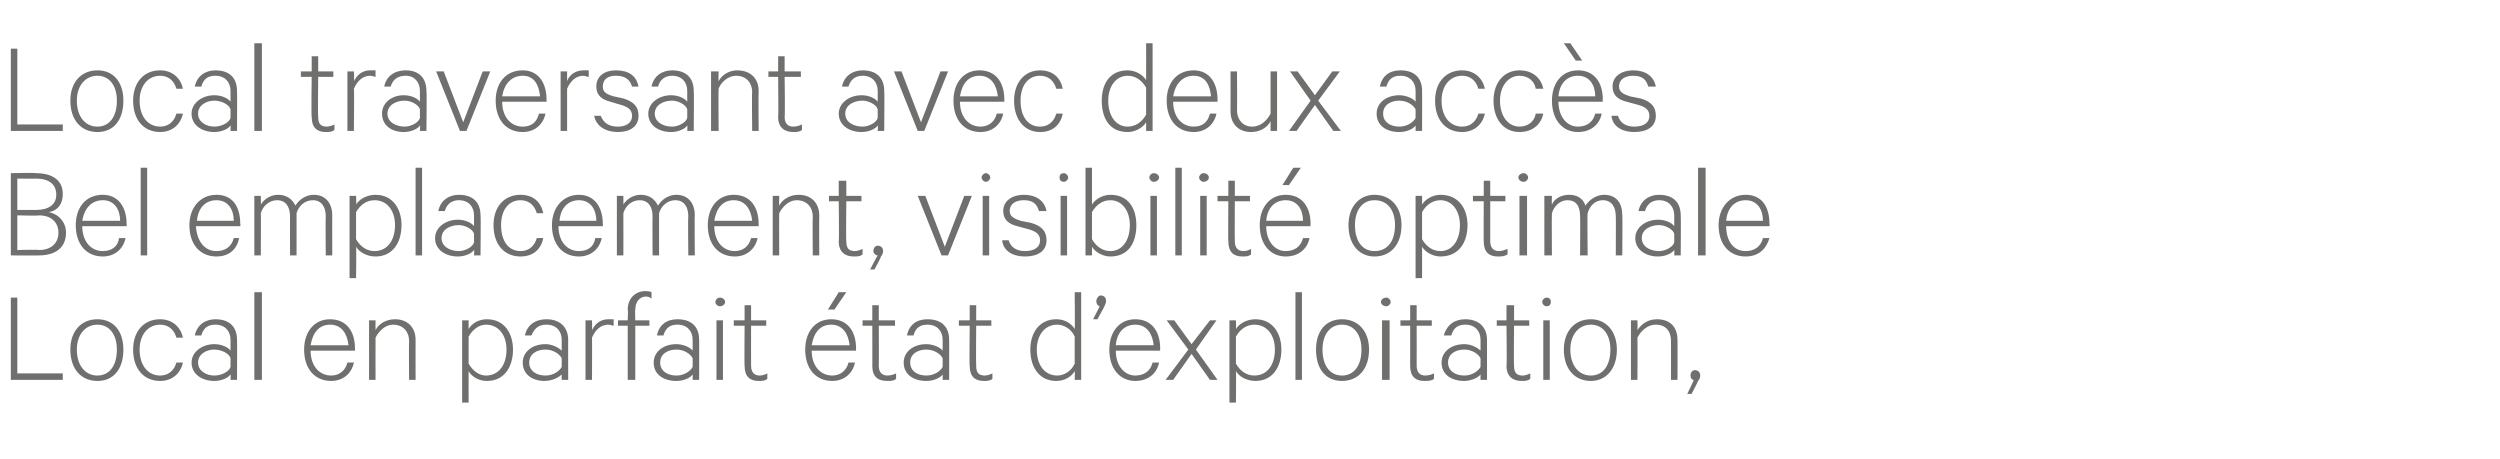
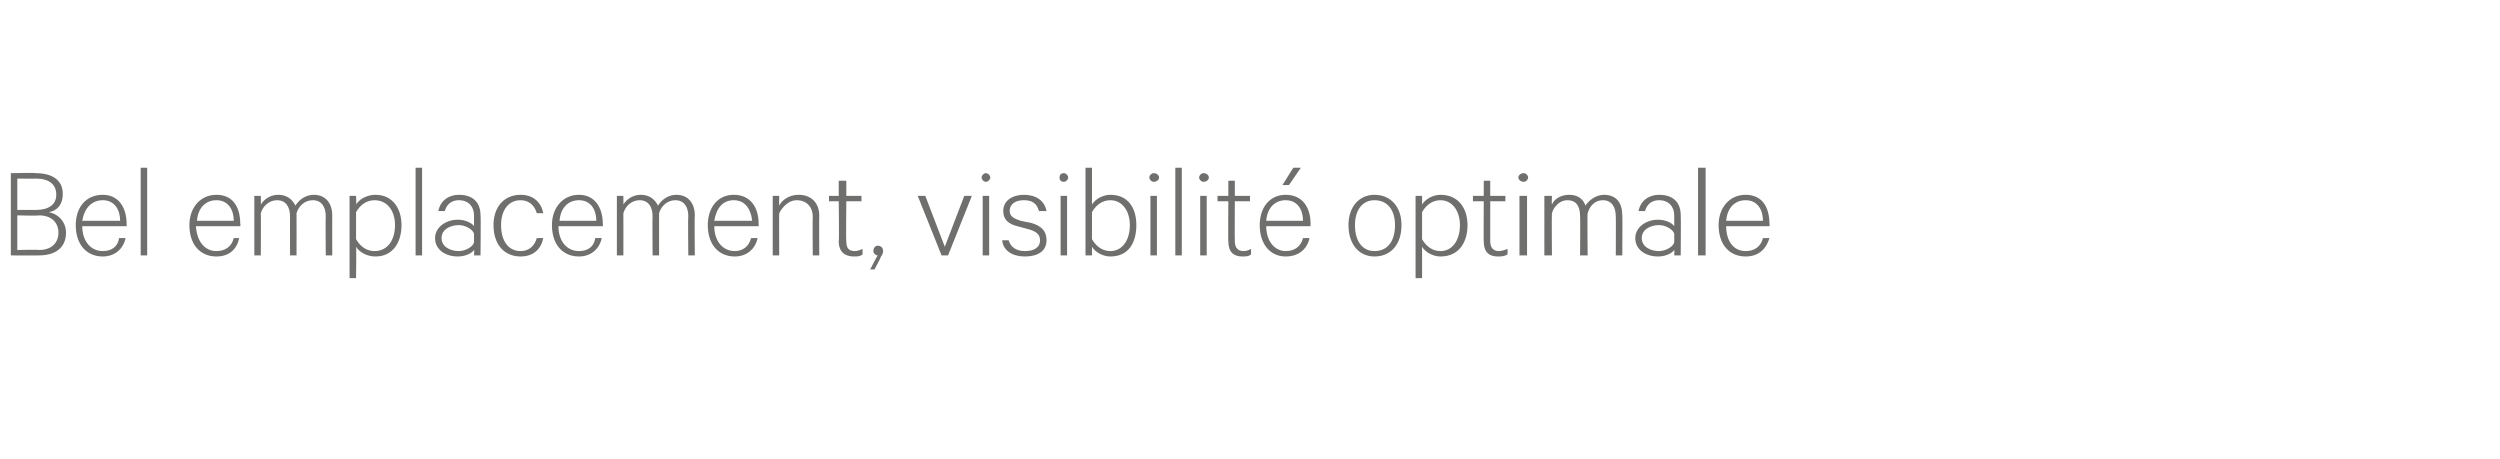
<svg xmlns="http://www.w3.org/2000/svg" version="1.1" width="231px" height="42.4px" viewBox="0 -4 231 42.4" style="top:-4px">
  <desc>Local traversant avec deux acc s Bel emplacement, visibilit optimale Local en parfait tat d’exploitation,</desc>
  <defs />
  <g id="Polygon55516">
-     <path d="m1 23.5l.6 0l0 7l4.2 0l0 .6l-4.8 0l0-7.6zm8 7.7c-1.5 0-2.5-1.1-2.5-2.9c0-1.7 1-2.8 2.5-2.8c1.5 0 2.4 1.1 2.4 2.8c0 1.8-.9 2.9-2.4 2.9zm0-5.2c-1.1 0-1.9.9-1.9 2.3c0 1.5.8 2.4 1.9 2.4c1.1 0 1.8-.9 1.8-2.4c0-1.4-.7-2.3-1.8-2.3zm5.8-.5c1.1 0 1.9.7 2.1 1.7c0 0-.6 0-.6 0c-.2-.7-.7-1.2-1.5-1.2c-1.1 0-1.9.9-1.9 2.3c0 1.5.8 2.4 1.9 2.4c.8 0 1.3-.5 1.5-1.2c0 0 .6 0 .6 0c-.2 1-1 1.7-2.1 1.7c-1.5 0-2.5-1.1-2.5-2.9c0-1.7 1-2.8 2.5-2.8zm6.5 5.6c0 0 .03-.5 0-.5c-.2.3-.8.6-1.5.6c-1.1 0-2.1-.6-2.1-1.7c0-1 1-1.7 2.1-1.7c.7 0 1.3.3 1.5.6c0 0 0-1 0-1c0-.8-.5-1.4-1.4-1.4c-.7 0-1.1.3-1.3 1c0 0-.6 0-.6 0c.2-1 1-1.5 1.9-1.5c1.3 0 2 .7 2 1.9c.02-.02 0 3.7 0 3.7l-.6 0zm0-2c-.1-.4-.8-.8-1.5-.8c-.7 0-1.5.4-1.5 1.2c0 .8.8 1.2 1.5 1.2c.7 0 1.4-.4 1.5-.8c0 0 0-.8 0-.8zm2.9 2l-.7 0l0-8.1l.7 0l0 8.1zm8.5-1.6c-.2 1-1 1.7-2.1 1.7c-1.5 0-2.5-1.1-2.5-2.9c0-1.6.9-2.8 2.4-2.8c1.5 0 2.3 1.1 2.3 2.7c0-.03 0 .2 0 .2c0 0-4.09 0-4.1 0c0 1.4.8 2.3 1.9 2.3c.7 0 1.3-.4 1.5-1.2c0 0 .6 0 .6 0zm-4-1.6c0 0 3.5 0 3.5 0c-.1-1-.6-1.9-1.7-1.9c-1 0-1.6.7-1.8 1.9zm5.4-2.3l.6 0c0 0-.01.86 0 .9c.3-.6 1-1 1.8-1c1.2 0 1.9.8 1.9 1.9c-.01.05 0 3.7 0 3.7l-.6 0c0 0-.03-3.56 0-3.6c0-.8-.5-1.5-1.5-1.5c-.7 0-1.3.6-1.6 1.2c-.01.04 0 3.9 0 3.9l-.6 0l0-5.5zm9.2 7.6l-.6 0l0-7.6l.6 0c0 0-.01.8 0 .8c.3-.5.9-.9 1.7-.9c1.6 0 2.4 1.3 2.4 2.8c0 1.6-.8 2.9-2.4 2.9c-.8 0-1.4-.4-1.7-.9c-.01 0 0 2.9 0 2.9zm0-3.6c.4.7 1 1.1 1.6 1.1c1.2 0 1.9-1 1.9-2.4c0-1.3-.7-2.3-1.9-2.3c-.6 0-1.2.4-1.6 1.1c0 0 0 2.5 0 2.5zm8.6 1.5c0 0-.01-.5 0-.5c-.3.3-.9.6-1.6.6c-1.1 0-2-.6-2-1.7c0-1 .9-1.7 2.1-1.7c.6 0 1.2.3 1.5.6c0 0 0-1 0-1c0-.8-.5-1.4-1.4-1.4c-.7 0-1.1.3-1.4 1c0 0-.6 0-.6 0c.2-1 1-1.5 2-1.5c1.2 0 2 .7 2 1.9c-.01-.02 0 3.7 0 3.7l-.6 0zm0-2c-.2-.4-.8-.8-1.5-.8c-.8 0-1.5.4-1.5 1.2c0 .8.7 1.2 1.5 1.2c.7 0 1.3-.4 1.5-.8c0 0 0-.8 0-.8zm4.8-3c-.1 0-.3-.1-.5-.1c-.7 0-1.2.5-1.5 1.2c.02.05 0 3.9 0 3.9l-.6 0l0-5.5l.6 0c0 0 .02.86 0 .9c.3-.6.8-1 1.5-1c.2 0 .4 0 .5 0c0 0 0 .6 0 .6zm3.5-2.5c-.1-.1-.3-.2-.5-.2c-.6 0-1 .5-1 1.2c-.04.04 0 1 0 1l1.3 0l0 .5l-1.3 0l0 5l-.7 0l0-5l-.9 0l0-.5l.9 0c0 0 .05-1.03 0-1c0-1 .7-1.7 1.6-1.7c.2 0 .4 0 .6.1c0 0 0 .6 0 .6zm3.8 7.5c0 0 .01-.5 0-.5c-.2.3-.8.6-1.5.6c-1.2 0-2.1-.6-2.1-1.7c0-1 .9-1.7 2.1-1.7c.6 0 1.3.3 1.5.6c0 0 0-1 0-1c0-.8-.5-1.4-1.4-1.4c-.7 0-1.1.3-1.3 1c0 0-.6 0-.6 0c.2-1 .9-1.5 1.9-1.5c1.3 0 2 .7 2 1.9c.01-.02 0 3.7 0 3.7l-.6 0zm0-2c-.2-.4-.8-.8-1.5-.8c-.8 0-1.5.4-1.5 1.2c0 .8.7 1.2 1.5 1.2c.7 0 1.3-.4 1.5-.8c0 0 0-.8 0-.8zm2.8 2l-.6 0l0-5.5l.6 0l0 5.5zm-.3-6.8c-.2 0-.4-.2-.4-.4c0-.2.2-.4.4-.4c.3 0 .5.2.5.4c0 .2-.2.4-.5.4zm2.3 1.8l-1 0l0-.5l1 0l0-1.4l.6 0l0 1.4l1.4 0l0 .5l-1.4 0c0 0-.01 3.68 0 3.7c0 .6.3.9.8.9c.3 0 .5-.1.7-.2c0 0 0 .5 0 .5c-.2.2-.5.2-.8.2c-.8 0-1.3-.4-1.3-1.4c-.03.04 0-3.7 0-3.7zm7.7-1.5l1-1.6l.7 0l-1.1 1.6l-.6 0zm2.5 4.9c-.2 1-1 1.7-2.1 1.7c-1.5 0-2.5-1.1-2.5-2.9c0-1.6.9-2.8 2.4-2.8c1.5 0 2.3 1.1 2.3 2.7c0-.03 0 .2 0 .2c0 0-4.09 0-4.1 0c0 1.4.8 2.3 1.9 2.3c.7 0 1.3-.4 1.5-1.2c0 0 .6 0 .6 0zm-4-1.6c0 0 3.5 0 3.5 0c-.1-1-.6-1.9-1.7-1.9c-1 0-1.6.7-1.8 1.9zm5.6-1.8l-.9 0l0-.5l.9 0l0-1.4l.6 0l0 1.4l1.5 0l0 .5l-1.5 0c0 0 .02 3.68 0 3.7c0 .6.3.9.8.9c.3 0 .6-.1.8-.2c0 0 0 .5 0 .5c-.2.2-.5.2-.8.2c-.9 0-1.4-.4-1.4-1.4c.01.04 0-3.7 0-3.7zm6.5 5c0 0 .01-.5 0-.5c-.2.3-.8.6-1.5.6c-1.2 0-2.1-.6-2.1-1.7c0-1 .9-1.7 2.1-1.7c.6 0 1.3.3 1.5.6c0 0 0-1 0-1c0-.8-.5-1.4-1.4-1.4c-.7 0-1.1.3-1.3 1c0 0-.6 0-.6 0c.2-1 .9-1.5 1.9-1.5c1.3 0 2 .7 2 1.9c.01-.02 0 3.7 0 3.7l-.6 0zm0-2c-.2-.4-.8-.8-1.5-.8c-.8 0-1.5.4-1.5 1.2c0 .8.7 1.2 1.5 1.2c.7 0 1.3-.4 1.5-.8c0 0 0-.8 0-.8zm2.5-3l-1 0l0-.5l1 0l0-1.4l.6 0l0 1.4l1.4 0l0 .5l-1.4 0c0 0-.03 3.68 0 3.7c0 .6.2.9.8.9c.2 0 .5-.1.7-.2c0 0 0 .5 0 .5c-.2.2-.5.2-.8.2c-.8 0-1.3-.4-1.3-1.4c-.04.04 0-3.7 0-3.7zm9.7 4.2c-.3.5-.9.9-1.7.9c-1.6 0-2.4-1.3-2.4-2.9c0-1.5.8-2.8 2.4-2.8c.8 0 1.4.4 1.7.9c.04 0 0-3.4 0-3.4l.6 0l0 8.1l-.6 0c0 0 .04-.8 0-.8zm0-3.2c-.3-.7-1-1.1-1.6-1.1c-1.2 0-1.9 1-1.9 2.3c0 1.4.7 2.4 1.9 2.4c.6 0 1.3-.4 1.6-1.1c0 0 0-2.5 0-2.5zm2.3-2.8c-.2-.1-.3-.2-.3-.5c0-.2.2-.5.4-.5c.3 0 .5.2.5.5c0 .2-.1.4-.2.6c.02-.01-.6 1.1-.6 1.1l-.4 0c0 0 .65-1.24.6-1.2zm5.5 5.2c-.2 1-1 1.7-2.2 1.7c-1.4 0-2.4-1.1-2.4-2.9c0-1.6.9-2.8 2.4-2.8c1.5 0 2.3 1.1 2.3 2.7c-.02-.03 0 .2 0 .2c0 0-4.1 0-4.1 0c0 1.4.8 2.3 1.8 2.3c.8 0 1.4-.4 1.6-1.2c0 0 .6 0 .6 0zm-4-1.6c0 0 3.5 0 3.5 0c-.1-1-.6-1.9-1.7-1.9c-1 0-1.7.7-1.8 1.9zm7.4.4l2 2.8l-.7 0l-1.7-2.4l-1.7 2.4l-.7 0l2.1-2.8l-2-2.7l.7 0l1.6 2.2l1.7-2.2l.6 0l-1.9 2.7zm3.7 4.9l-.6 0l0-7.6l.6 0c0 0 .03.8 0 .8c.3-.5 1-.9 1.8-.9c1.6 0 2.4 1.3 2.4 2.8c0 1.6-.8 2.9-2.4 2.9c-.8 0-1.5-.4-1.8-.9c.03 0 0 2.9 0 2.9zm0-3.6c.4.7 1 1.1 1.7 1.1c1.2 0 1.9-1 1.9-2.4c0-1.3-.7-2.3-1.9-2.3c-.7 0-1.3.4-1.7 1.1c0 0 0 2.5 0 2.5zm6.1 1.5l-.6 0l0-8.1l.6 0l0 8.1zm3.7.1c-1.5 0-2.4-1.1-2.4-2.9c0-1.7.9-2.8 2.4-2.8c1.5 0 2.5 1.1 2.5 2.8c0 1.8-1 2.9-2.5 2.9zm0-5.2c-1.1 0-1.8.9-1.8 2.3c0 1.5.7 2.4 1.8 2.4c1.1 0 1.8-.9 1.8-2.4c0-1.4-.7-2.3-1.8-2.3zm4.4 5.1l-.7 0l0-5.5l.7 0l0 5.5zm-.3-6.8c-.3 0-.5-.2-.5-.4c0-.2.2-.4.5-.4c.2 0 .4.2.4.4c0 .2-.2.4-.4.4zm2.2 1.8l-.9 0l0-.5l.9 0l0-1.4l.6 0l0 1.4l1.4 0l0 .5l-1.4 0c0 0 .01 3.68 0 3.7c0 .6.3.9.8.9c.3 0 .6-.1.8-.2c0 0 0 .5 0 .5c-.2.2-.6.2-.9.2c-.8 0-1.3-.4-1.3-1.4c0 .04 0-3.7 0-3.7zm6.5 5c0 0 0-.5 0-.5c-.2.3-.9.6-1.5.6c-1.2 0-2.1-.6-2.1-1.7c0-1 .9-1.7 2.1-1.7c.6 0 1.2.3 1.5.6c0 0 0-1 0-1c0-.8-.5-1.4-1.4-1.4c-.7 0-1.1.3-1.3 1c0 0-.7 0-.7 0c.3-1 1-1.5 2-1.5c1.2 0 2 .7 2 1.9c0-.02 0 3.7 0 3.7l-.6 0zm0-2c-.2-.4-.8-.8-1.5-.8c-.8 0-1.5.4-1.5 1.2c0 .8.7 1.2 1.5 1.2c.7 0 1.3-.4 1.5-.8c0 0 0-.8 0-.8zm2.4-3l-.9 0l0-.5l.9 0l0-1.4l.7 0l0 1.4l1.4 0l0 .5l-1.4 0c0 0-.04 3.68 0 3.7c0 .6.2.9.8.9c.2 0 .5-.1.7-.2c0 0 0 .5 0 .5c-.2.2-.5.2-.8.2c-.8 0-1.4-.4-1.4-1.4c.05.04 0-3.7 0-3.7zm4 5l-.6 0l0-5.5l.6 0l0 5.5zm-.3-6.8c-.2 0-.4-.2-.4-.4c0-.2.2-.4.4-.4c.3 0 .4.2.4.4c0 .2-.1.4-.4.4zm4.1 6.9c-1.5 0-2.5-1.1-2.5-2.9c0-1.7 1-2.8 2.5-2.8c1.4 0 2.4 1.1 2.4 2.8c0 1.8-1 2.9-2.4 2.9zm0-5.2c-1.1 0-1.9.9-1.9 2.3c0 1.5.8 2.4 1.9 2.4c1.1 0 1.8-.9 1.8-2.4c0-1.4-.7-2.3-1.8-2.3zm3.7-.4l.6 0c0 0 .02.86 0 .9c.4-.6 1-1 1.8-1c1.3 0 1.9.8 1.9 1.9c.02.05 0 3.7 0 3.7l-.6 0c0 0 .01-3.56 0-3.6c0-.8-.4-1.5-1.4-1.5c-.8 0-1.4.6-1.7 1.2c.02.04 0 3.9 0 3.9l-.6 0l0-5.5zm5.8 5.5c-.2 0-.3-.2-.3-.4c0-.3.2-.5.4-.5c.3 0 .5.2.5.5c0 .2-.1.4-.2.5c.01.05-.6 1.2-.6 1.2l-.4 0c0 0 .63-1.28.6-1.3z" stroke="none" fill="#6f6f6e" />
-   </g>
+     </g>
  <g id="Polygon55515">
    <path d="m6.1 17.5c0 1.4-1 2.1-2.5 2.1c-.02.02-2.6 0-2.6 0l0-7.6c0 0 2.34-.05 2.3 0c1.6 0 2.5.7 2.5 1.9c0 1.1-.6 1.6-1.3 1.7c1 .2 1.6 1 1.6 1.9zm-2.8-2.1c1.2 0 1.9-.5 1.9-1.4c0-1-.7-1.5-1.9-1.5c.04.02-1.7 0-1.7 0l0 2.9c0 0 1.74 0 1.7 0zm-1.7 3.7c0 0 2.01-.05 2 0c1.2 0 1.8-.7 1.8-1.6c0-.9-.6-1.6-1.8-1.6c.01.05-2 0-2 0l0 3.2zm10-1.1c-.2 1-1 1.7-2.1 1.7c-1.5 0-2.5-1.1-2.5-2.9c0-1.6.9-2.8 2.5-2.8c1.4 0 2.2 1.1 2.2 2.7c.01-.03 0 .2 0 .2c0 0-4.08 0-4.1 0c0 1.4.8 2.3 1.9 2.3c.8 0 1.4-.4 1.5-1.2c0 0 .6 0 .6 0zm-4-1.6c0 0 3.5 0 3.5 0c0-1-.5-1.9-1.6-1.9c-1 0-1.7.7-1.9 1.9zm6 3.2l-.6 0l0-8.1l.6 0l0 8.1zm8.5-1.6c-.2 1-.9 1.7-2.1 1.7c-1.5 0-2.5-1.1-2.5-2.9c0-1.6 1-2.8 2.5-2.8c1.5 0 2.2 1.1 2.2 2.7c.04-.03 0 .2 0 .2c0 0-4.05 0-4.1 0c.1 1.4.8 2.3 1.9 2.3c.8 0 1.4-.4 1.6-1.2c0 0 .5 0 .5 0zm-3.9-1.6c0 0 3.4 0 3.4 0c0-1-.5-1.9-1.6-1.9c-1 0-1.7.7-1.8 1.9zm10.8-2.4c1.1 0 1.7.8 1.7 1.9c-.01-.03 0 3.7 0 3.7l-.6 0c0 0-.03-3.64 0-3.6c0-.9-.4-1.5-1.2-1.5c-.7 0-1.3.5-1.5 1.2c.01 0 0 3.9 0 3.9l-.6 0c0 0-.01-3.64 0-3.6c0-.9-.4-1.5-1.2-1.5c-.7 0-1.3.5-1.5 1.2c.02 0 0 3.9 0 3.9l-.6 0l0-5.5l.6 0c0 0 .02.82 0 .8c.3-.5.9-.9 1.6-.9c.8 0 1.3.4 1.6 1c.3-.5.9-1 1.7-1zm3.9 7.7l-.6 0l0-7.6l.6 0c0 0 .04.8 0 .8c.3-.5 1-.9 1.8-.9c1.6 0 2.4 1.3 2.4 2.8c0 1.6-.8 2.9-2.4 2.9c-.8 0-1.5-.4-1.8-.9c.04 0 0 2.9 0 2.9zm0-3.6c.4.7 1 1.1 1.7 1.1c1.2 0 1.9-1 1.9-2.4c0-1.3-.7-2.3-1.9-2.3c-.7 0-1.3.4-1.7 1.1c0 0 0 2.5 0 2.5zm6.1 1.5l-.6 0l0-8.1l.6 0l0 8.1zm4.8 0c0 0 .04-.5 0-.5c-.2.3-.8.6-1.5.6c-1.1 0-2.1-.6-2.1-1.7c0-1 1-1.7 2.1-1.7c.7 0 1.3.3 1.5.6c0 0 0-1 0-1c0-.8-.5-1.4-1.4-1.4c-.6 0-1.1.3-1.3 1c0 0-.6 0-.6 0c.2-1 1-1.5 1.9-1.5c1.3 0 2 .7 2 1.9c.04-.02 0 3.7 0 3.7l-.6 0zm0-2c-.1-.4-.8-.8-1.4-.8c-.8 0-1.6.4-1.6 1.2c0 .8.8 1.2 1.6 1.2c.6 0 1.3-.4 1.4-.8c0 0 0-.8 0-.8zm4.3-3.6c1.2 0 1.9.7 2.1 1.7c0 0-.6 0-.6 0c-.2-.7-.7-1.2-1.5-1.2c-1.1 0-1.8.9-1.8 2.3c0 1.5.7 2.4 1.8 2.4c.8 0 1.3-.5 1.5-1.2c0 0 .6 0 .6 0c-.2 1-.9 1.7-2.1 1.7c-1.5 0-2.5-1.1-2.5-2.9c0-1.7 1-2.8 2.5-2.8zm7.5 4c-.2 1-1 1.7-2.1 1.7c-1.5 0-2.5-1.1-2.5-2.9c0-1.6 1-2.8 2.5-2.8c1.4 0 2.2 1.1 2.2 2.7c.02-.03 0 .2 0 .2c0 0-4.06 0-4.1 0c0 1.4.8 2.3 1.9 2.3c.8 0 1.4-.4 1.5-1.2c0 0 .6 0 .6 0zm-3.9-1.6c0 0 3.4 0 3.4 0c0-1-.5-1.9-1.6-1.9c-1 0-1.7.7-1.8 1.9zm10.8-2.4c1.1 0 1.7.8 1.7 1.9c-.03-.03 0 3.7 0 3.7l-.6 0c0 0-.04-3.64 0-3.6c0-.9-.4-1.5-1.2-1.5c-.7 0-1.3.5-1.5 1.2c0 0 0 3.9 0 3.9l-.6 0c0 0-.03-3.64 0-3.6c0-.9-.4-1.5-1.2-1.5c-.7 0-1.3.5-1.5 1.2c.01 0 0 3.9 0 3.9l-.6 0l0-5.5l.6 0c0 0 .01.82 0 .8c.3-.5.9-.9 1.6-.9c.8 0 1.3.4 1.6 1c.3-.5.9-1 1.7-1zm7.5 4c-.2 1-1 1.7-2.1 1.7c-1.5 0-2.5-1.1-2.5-2.9c0-1.6.9-2.8 2.4-2.8c1.5 0 2.3 1.1 2.3 2.7c0-.03 0 .2 0 .2c0 0-4.09 0-4.1 0c0 1.4.8 2.3 1.9 2.3c.7 0 1.3-.4 1.5-1.2c0 0 .6 0 .6 0zm-4-1.6c0 0 3.5 0 3.5 0c-.1-1-.6-1.9-1.7-1.9c-1 0-1.6.7-1.8 1.9zm5.4-2.3l.6 0c0 0-.02.86 0 .9c.3-.6 1-1 1.8-1c1.2 0 1.9.8 1.9 1.9c-.02.05 0 3.7 0 3.7l-.6 0c0 0-.03-3.56 0-3.6c0-.8-.5-1.5-1.5-1.5c-.7 0-1.3.6-1.6 1.2c-.02.04 0 3.9 0 3.9l-.6 0l0-5.5zm6.1.5l-.9 0l0-.5l.9 0l0-1.4l.7 0l0 1.4l1.4 0l0 .5l-1.4 0c0 0-.04 3.68 0 3.7c0 .6.2.9.8.9c.2 0 .5-.1.7-.2c0 0 0 .5 0 .5c-.2.2-.5.2-.8.2c-.8 0-1.4-.4-1.4-1.4c.05.04 0-3.7 0-3.7zm3.6 5c-.2 0-.4-.2-.4-.4c0-.3.2-.5.4-.5c.3 0 .5.2.5.5c0 .2-.1.4-.2.5c.03.05-.6 1.2-.6 1.2l-.4 0c0 0 .66-1.28.7-1.3zm5.9 0l-2.2-5.5l.7 0l1.8 4.7l1.8-4.7l.7 0l-2.2 5.5l-.6 0zm4.4 0l-.6 0l0-5.5l.6 0l0 5.5zm-.3-6.8c-.2 0-.4-.2-.4-.4c0-.2.2-.4.4-.4c.2 0 .4.2.4.4c0 .2-.2.4-.4.4zm2.1 5.4c.2.7.8 1 1.5 1c.8 0 1.4-.3 1.4-1c0-.5-.3-.8-1-1c0 0-1.1-.3-1.1-.3c-.8-.2-1.3-.6-1.3-1.4c0-1 .9-1.5 1.9-1.5c1.1 0 1.9.5 2.1 1.5c0 0-.7 0-.7 0c-.2-.7-.6-1-1.4-1c-.7 0-1.3.3-1.3 1c0 .5.4.7 1 .9c0 0 1 .2 1 .2c1 .3 1.4.8 1.4 1.6c0 1-.8 1.5-2 1.5c-1.1 0-2-.5-2.1-1.5c0 0 .6 0 .6 0zm5.4 1.4l-.6 0l0-5.5l.6 0l0 5.5zm-.3-6.8c-.3 0-.4-.2-.4-.4c0-.2.1-.4.4-.4c.2 0 .4.2.4.4c0 .2-.2.4-.4.4zm2.6 6.8l-.6 0l0-8.1l.6 0c0 0 0 3.4 0 3.4c.3-.5 1-.9 1.7-.9c1.7 0 2.4 1.3 2.4 2.8c0 1.6-.7 2.9-2.4 2.9c-.7 0-1.4-.4-1.7-.9c0 0 0 .8 0 .8zm0-1.5c.4.7 1 1.1 1.7 1.1c1.1 0 1.8-1 1.8-2.4c0-1.3-.7-2.3-1.8-2.3c-.7 0-1.3.4-1.7 1.1c0 0 0 2.5 0 2.5zm6 1.5l-.6 0l0-5.5l.6 0l0 5.5zm-.3-6.8c-.2 0-.4-.2-.4-.4c0-.2.2-.4.4-.4c.3 0 .5.2.5.4c0 .2-.2.4-.5.4zm2.6 6.8l-.6 0l0-8.1l.6 0l0 8.1zm2.3 0l-.6 0l0-5.5l.6 0l0 5.5zm-.3-6.8c-.2 0-.4-.2-.4-.4c0-.2.2-.4.4-.4c.3 0 .5.2.5.4c0 .2-.2.4-.5.4zm2.3 1.8l-1 0l0-.5l1 0l0-1.4l.6 0l0 1.4l1.4 0l0 .5l-1.4 0c0 0-.02 3.68 0 3.7c0 .6.3.9.8.9c.3 0 .5-.1.7-.2c0 0 0 .5 0 .5c-.2.2-.5.2-.8.2c-.8 0-1.3-.4-1.3-1.4c-.03.04 0-3.7 0-3.7zm5-1.5l1-1.6l.7 0l-1.1 1.6l-.6 0zm2.5 4.9c-.2 1-1 1.7-2.2 1.7c-1.4 0-2.4-1.1-2.4-2.9c0-1.6.9-2.8 2.4-2.8c1.5 0 2.3 1.1 2.3 2.7c-.03-.03 0 .2 0 .2c0 0-4.12 0-4.1 0c0 1.4.8 2.3 1.8 2.3c.8 0 1.4-.4 1.6-1.2c0 0 .6 0 .6 0zm-4-1.6c0 0 3.4 0 3.4 0c0-1-.5-1.9-1.6-1.9c-1 0-1.7.7-1.8 1.9zm10 3.3c-1.4 0-2.4-1.1-2.4-2.9c0-1.7 1-2.8 2.4-2.8c1.5 0 2.5 1.1 2.5 2.8c0 1.8-1 2.9-2.5 2.9zm0-5.2c-1.1 0-1.8.9-1.8 2.3c0 1.5.7 2.4 1.8 2.4c1.2 0 1.9-.9 1.9-2.4c0-1.4-.7-2.3-1.9-2.3zm4.4 7.2l-.6 0l0-7.6l.6 0c0 0 .01.8 0 .8c.3-.5 1-.9 1.7-.9c1.7 0 2.5 1.3 2.5 2.8c0 1.6-.8 2.9-2.5 2.9c-.7 0-1.4-.4-1.7-.9c.01 0 0 2.9 0 2.9zm0-3.6c.4.7 1 1.1 1.7 1.1c1.1 0 1.8-1 1.8-2.4c0-1.3-.7-2.3-1.8-2.3c-.7 0-1.3.4-1.7 1.1c0 0 0 2.5 0 2.5zm5.7-3.5l-1 0l0-.5l1 0l0-1.4l.6 0l0 1.4l1.4 0l0 .5l-1.4 0c0 0 0 3.68 0 3.7c0 .6.3.9.8.9c.3 0 .5-.1.8-.2c0 0 0 .5 0 .5c-.3.2-.6.2-.9.2c-.8 0-1.3-.4-1.3-1.4c-.02.04 0-3.7 0-3.7zm4 5l-.7 0l0-5.5l.7 0l0 5.5zm-.3-6.8c-.3 0-.5-.2-.5-.4c0-.2.2-.4.5-.4c.2 0 .4.2.4.4c0 .2-.2.4-.4.4zm7.4 1.2c1.2 0 1.7.8 1.7 1.9c.03-.03 0 3.7 0 3.7l-.6 0c0 0 .02-3.64 0-3.6c0-.9-.4-1.5-1.2-1.5c-.7 0-1.2.5-1.4 1.2c-.04 0 0 3.9 0 3.9l-.7 0c0 0 .03-3.64 0-3.6c0-.9-.3-1.5-1.2-1.5c-.6 0-1.2.5-1.4 1.2c-.03 0 0 3.9 0 3.9l-.7 0l0-5.5l.7 0c0 0-.03.82 0 .8c.2-.5.8-.9 1.6-.9c.8 0 1.3.4 1.5 1c.3-.5 1-1 1.7-1zm6.5 5.6c0 0 .03-.5 0-.5c-.2.3-.8.6-1.5.6c-1.1 0-2.1-.6-2.1-1.7c0-1 1-1.7 2.1-1.7c.7 0 1.3.3 1.5.6c0 0 0-1 0-1c0-.8-.5-1.4-1.4-1.4c-.6 0-1.1.3-1.3 1c0 0-.6 0-.6 0c.2-1 1-1.5 1.9-1.5c1.3 0 2 .7 2 1.9c.03-.02 0 3.7 0 3.7l-.6 0zm0-2c-.1-.4-.8-.8-1.4-.8c-.8 0-1.6.4-1.6 1.2c0 .8.8 1.2 1.6 1.2c.6 0 1.3-.4 1.4-.8c0 0 0-.8 0-.8zm2.9 2l-.7 0l0-8.1l.7 0l0 8.1zm5.9-1.6c-.3 1-1 1.7-2.2 1.7c-1.5 0-2.5-1.1-2.5-2.9c0-1.6 1-2.8 2.5-2.8c1.5 0 2.2 1.1 2.2 2.7c.04-.03 0 .2 0 .2c0 0-4.04 0-4 0c0 1.4.7 2.3 1.8 2.3c.8 0 1.4-.4 1.6-1.2c0 0 .6 0 .6 0zm-4-1.6c0 0 3.4 0 3.4 0c0-1-.5-1.9-1.6-1.9c-1 0-1.7.7-1.8 1.9z" stroke="none" fill="#6f6f6e" />
  </g>
  <g id="Polygon55514">
-     <path d="m1 .5l.6 0l0 7l4.2 0l0 .6l-4.8 0l0-7.6zm8 7.7c-1.5 0-2.5-1.1-2.5-2.9c0-1.7 1-2.8 2.5-2.8c1.5 0 2.4 1.1 2.4 2.8c0 1.8-.9 2.9-2.4 2.9zm0-5.2c-1.1 0-1.9.9-1.9 2.3c0 1.5.8 2.4 1.9 2.4c1.1 0 1.8-.9 1.8-2.4c0-1.4-.7-2.3-1.8-2.3zm5.8-.5c1.1 0 1.9.7 2.1 1.7c0 0-.6 0-.6 0c-.2-.7-.7-1.2-1.5-1.2c-1.1 0-1.9.9-1.9 2.3c0 1.5.8 2.4 1.9 2.4c.8 0 1.3-.5 1.5-1.2c0 0 .6 0 .6 0c-.2 1-1 1.7-2.1 1.7c-1.5 0-2.5-1.1-2.5-2.9c0-1.7 1-2.8 2.5-2.8zm6.5 5.6c0 0 .03-.5 0-.5c-.2.3-.8.6-1.5.6c-1.1 0-2.1-.6-2.1-1.7c0-1 1-1.7 2.1-1.7c.7 0 1.3.3 1.5.6c0 0 0-1 0-1c0-.8-.5-1.4-1.4-1.4c-.7 0-1.1.3-1.3 1c0 0-.6 0-.6 0c.2-1 1-1.5 1.9-1.5c1.3 0 2 .7 2 1.9c.02-.02 0 3.7 0 3.7l-.6 0zm0-2c-.1-.4-.8-.8-1.5-.8c-.7 0-1.5.4-1.5 1.2c0 .8.8 1.2 1.5 1.2c.7 0 1.4-.4 1.5-.8c0 0 0-.8 0-.8zm2.9 2l-.7 0l0-8.1l.7 0l0 8.1zm4.6-5l-1 0l0-.5l1 0l0-1.4l.6 0l0 1.4l1.4 0l0 .5l-1.4 0c0 0-.04 3.68 0 3.7c0 .6.2.9.8.9c.2 0 .5-.1.7-.2c0 0 0 .5 0 .5c-.2.2-.5.2-.8.2c-.8 0-1.3-.4-1.3-1.4c-.05.04 0-3.7 0-3.7zm5.9 0c-.1 0-.3-.1-.5-.1c-.7 0-1.2.5-1.5 1.2c.04.05 0 3.9 0 3.9l-.6 0l0-5.5l.6 0c0 0 .04.86 0 .9c.3-.6.8-1 1.5-1c.2 0 .4 0 .5 0c0 0 0 .6 0 .6zm4.1 5c0 0 .05-.5 0-.5c-.2.3-.8.6-1.5.6c-1.1 0-2-.6-2-1.7c0-1 .9-1.7 2-1.7c.7 0 1.3.3 1.5.6c0 0 0-1 0-1c0-.8-.5-1.4-1.3-1.4c-.7 0-1.2.3-1.4 1c0 0-.6 0-.6 0c.2-1 1-1.5 2-1.5c1.2 0 1.9.7 1.9 1.9c.05-.02 0 3.7 0 3.7l-.6 0zm0-2c-.1-.4-.8-.8-1.4-.8c-.8 0-1.6.4-1.6 1.2c0 .8.8 1.2 1.6 1.2c.6 0 1.3-.4 1.4-.8c0 0 0-.8 0-.8zm3.7 2l-2.2-5.5l.7 0l1.8 4.7l1.8-4.7l.7 0l-2.2 5.5l-.6 0zm7.9-1.6c-.2 1-1 1.7-2.1 1.7c-1.5 0-2.5-1.1-2.5-2.9c0-1.6.9-2.8 2.5-2.8c1.4 0 2.2 1.1 2.2 2.7c.01-.03 0 .2 0 .2c0 0-4.08 0-4.1 0c0 1.4.8 2.3 1.9 2.3c.8 0 1.3-.4 1.5-1.2c0 0 .6 0 .6 0zm-4-1.6c0 0 3.5 0 3.5 0c-.1-1-.5-1.9-1.6-1.9c-1 0-1.7.7-1.9 1.9zm8-1.8c-.2 0-.3-.1-.5-.1c-.7 0-1.2.5-1.5 1.2c0 .05 0 3.9 0 3.9l-.6 0l0-5.5l.6 0c0 0 0 .86 0 .9c.2-.6.8-1 1.5-1c.2 0 .4 0 .5 0c0 0 0 .6 0 .6zm1.1 3.6c.3.7.8 1 1.6 1c.7 0 1.3-.3 1.3-1c0-.5-.3-.8-1-1c0 0-1-.3-1-.3c-.8-.2-1.3-.6-1.3-1.4c0-1 .8-1.5 1.8-1.5c1.2 0 1.9.5 2.1 1.5c0 0-.6 0-.6 0c-.2-.7-.7-1-1.5-1c-.7 0-1.2.3-1.2 1c0 .5.3.7 1 .9c0 0 .9.2.9.2c1 .3 1.4.8 1.4 1.6c0 1-.8 1.5-1.9 1.5c-1.1 0-2-.5-2.2-1.5c0 0 .6 0 .6 0zm8 1.4c0 0 .04-.5 0-.5c-.2.3-.8.6-1.5.6c-1.1 0-2.1-.6-2.1-1.7c0-1 1-1.7 2.1-1.7c.7 0 1.3.3 1.5.6c0 0 0-1 0-1c0-.8-.5-1.4-1.4-1.4c-.6 0-1.1.3-1.3 1c0 0-.6 0-.6 0c.2-1 1-1.5 1.9-1.5c1.3 0 2 .7 2 1.9c.04-.02 0 3.7 0 3.7l-.6 0zm0-2c-.1-.4-.8-.8-1.4-.8c-.8 0-1.6.4-1.6 1.2c0 .8.8 1.2 1.6 1.2c.6 0 1.3-.4 1.4-.8c0 0 0-.8 0-.8zm2.2-3.5l.7 0c0 0-.03.86 0 .9c.3-.6 1-1 1.7-1c1.3 0 2 .8 2 1.9c-.03.05 0 3.7 0 3.7l-.6 0c0 0-.04-3.56 0-3.6c0-.8-.5-1.5-1.5-1.5c-.7 0-1.4.6-1.6 1.2c-.03.04 0 3.9 0 3.9l-.7 0l0-5.5zm6.2.5l-.9 0l0-.5l.9 0l0-1.4l.6 0l0 1.4l1.5 0l0 .5l-1.5 0c0 0 .05 3.68 0 3.7c0 .6.3.9.8.9c.3 0 .6-.1.8-.2c0 0 0 .5 0 .5c-.2.2-.5.2-.8.2c-.8 0-1.4-.4-1.4-1.4c.04.04 0-3.7 0-3.7zm9.2 5c0 0 .04-.5 0-.5c-.2.3-.8.6-1.5.6c-1.1 0-2.1-.6-2.1-1.7c0-1 1-1.7 2.1-1.7c.7 0 1.3.3 1.5.6c0 0 0-1 0-1c0-.8-.5-1.4-1.4-1.4c-.6 0-1.1.3-1.3 1c0 0-.6 0-.6 0c.2-1 1-1.5 1.9-1.5c1.3 0 2 .7 2 1.9c.04-.02 0 3.7 0 3.7l-.6 0zm0-2c-.1-.4-.8-.8-1.4-.8c-.8 0-1.6.4-1.6 1.2c0 .8.8 1.2 1.6 1.2c.6 0 1.3-.4 1.4-.8c0 0 0-.8 0-.8zm3.7 2l-2.2-5.5l.7 0l1.8 4.7l1.8-4.7l.7 0l-2.2 5.5l-.6 0zm7.9-1.6c-.2 1-1 1.7-2.1 1.7c-1.5 0-2.5-1.1-2.5-2.9c0-1.6.9-2.8 2.4-2.8c1.5 0 2.3 1.1 2.3 2.7c0-.03 0 .2 0 .2c0 0-4.09 0-4.1 0c0 1.4.8 2.3 1.9 2.3c.7 0 1.3-.4 1.5-1.2c0 0 .6 0 .6 0zm-4-1.6c0 0 3.5 0 3.5 0c-.1-1-.6-1.9-1.7-1.9c-1 0-1.6.7-1.8 1.9zm7.4-2.4c1.2 0 1.9.7 2.1 1.7c0 0-.6 0-.6 0c-.2-.7-.7-1.2-1.5-1.2c-1.1 0-1.8.9-1.8 2.3c0 1.5.7 2.4 1.8 2.4c.8 0 1.3-.5 1.5-1.2c0 0 .6 0 .6 0c-.2 1-.9 1.7-2.1 1.7c-1.4 0-2.4-1.1-2.4-2.9c0-1.7 1-2.8 2.4-2.8zm9.8 4.8c-.3.5-1 .9-1.7.9c-1.7 0-2.4-1.3-2.4-2.9c0-1.5.7-2.8 2.4-2.8c.7 0 1.4.4 1.7.9c.01 0 0-3.4 0-3.4l.6 0l0 8.1l-.6 0c0 0 .01-.8 0-.8zm0-3.2c-.4-.7-1-1.1-1.7-1.1c-1.1 0-1.8 1-1.8 2.3c0 1.4.7 2.4 1.8 2.4c.7 0 1.3-.4 1.7-1.1c0 0 0-2.5 0-2.5zm6.5 2.4c-.2 1-1 1.7-2.1 1.7c-1.5 0-2.5-1.1-2.5-2.9c0-1.6.9-2.8 2.5-2.8c1.4 0 2.2 1.1 2.2 2.7c.01-.03 0 .2 0 .2c0 0-4.08 0-4.1 0c0 1.4.8 2.3 1.9 2.3c.8 0 1.3-.4 1.5-1.2c0 0 .6 0 .6 0zm-4-1.6c0 0 3.5 0 3.5 0c-.1-1-.5-1.9-1.6-1.9c-1 0-1.7.7-1.9 1.9zm9.6 3.2l-.6 0c0 0 0-.86 0-.9c-.3.6-1 1-1.8 1c-1.2 0-1.9-.8-1.9-1.9c.01-.05 0-3.7 0-3.7l.6 0c0 0 .02 3.56 0 3.6c0 .8.5 1.5 1.4 1.5c.8 0 1.4-.6 1.7-1.2c0-.04 0-3.9 0-3.9l.6 0l0 5.5zm3.8-2.8l2.1 2.8l-.7 0l-1.7-2.4l-1.7 2.4l-.7 0l2-2.8l-1.9-2.7l.7 0l1.6 2.2l1.6-2.2l.7 0l-2 2.7zm9 2.8c0 0 .01-.5 0-.5c-.2.3-.8.6-1.5.6c-1.2 0-2.1-.6-2.1-1.7c0-1 .9-1.7 2.1-1.7c.6 0 1.3.3 1.5.6c0 0 0-1 0-1c0-.8-.5-1.4-1.4-1.4c-.7 0-1.1.3-1.3 1c0 0-.6 0-.6 0c.2-1 .9-1.5 1.9-1.5c1.3 0 2 .7 2 1.9c.01-.02 0 3.7 0 3.7l-.6 0zm0-2c-.2-.4-.8-.8-1.5-.8c-.8 0-1.5.4-1.5 1.2c0 .8.7 1.2 1.5 1.2c.7 0 1.3-.4 1.5-.8c0 0 0-.8 0-.8zm4.3-3.6c1.1 0 1.9.7 2.1 1.7c0 0-.6 0-.6 0c-.2-.7-.7-1.2-1.5-1.2c-1.1 0-1.9.9-1.9 2.3c0 1.5.8 2.4 1.9 2.4c.8 0 1.3-.5 1.5-1.2c0 0 .6 0 .6 0c-.2 1-1 1.7-2.1 1.7c-1.5 0-2.5-1.1-2.5-2.9c0-1.7 1-2.8 2.5-2.8zm5.3 0c1.2 0 2 .7 2.2 1.7c0 0-.7 0-.7 0c-.1-.7-.7-1.2-1.5-1.2c-1 0-1.8.9-1.8 2.3c0 1.5.8 2.4 1.8 2.4c.8 0 1.4-.5 1.5-1.2c0 0 .7 0 .7 0c-.2 1-1 1.7-2.2 1.7c-1.4 0-2.4-1.1-2.4-2.9c0-1.7 1-2.8 2.4-2.8zm7.6 4c-.2 1-1 1.7-2.2 1.7c-1.4 0-2.4-1.1-2.4-2.9c0-1.6.9-2.8 2.4-2.8c1.5 0 2.3 1.1 2.3 2.7c-.03-.03 0 .2 0 .2c0 0-4.12 0-4.1 0c0 1.4.8 2.3 1.8 2.3c.8 0 1.4-.4 1.6-1.2c0 0 .6 0 .6 0zm-4-1.6c0 0 3.4 0 3.4 0c0-1-.5-1.9-1.6-1.9c-1 0-1.7.7-1.8 1.9zm1.6-3.3l-1.1-1.6l.6 0l1.1 1.6l-.6 0zm3.9 5.1c.2.7.8 1 1.5 1c.8 0 1.4-.3 1.4-1c0-.5-.3-.8-1-1c0 0-1.1-.3-1.1-.3c-.8-.2-1.3-.6-1.3-1.4c0-1 .9-1.5 1.9-1.5c1.1 0 1.9.5 2.1 1.5c0 0-.7 0-.7 0c-.2-.7-.6-1-1.4-1c-.7 0-1.3.3-1.3 1c0 .5.4.7 1 .9c0 0 1 .2 1 .2c1 .3 1.4.8 1.4 1.6c0 1-.8 1.5-2 1.5c-1.1 0-2-.5-2.1-1.5c0 0 .6 0 .6 0z" stroke="none" fill="#6f6f6e" />
-   </g>
+     </g>
</svg>